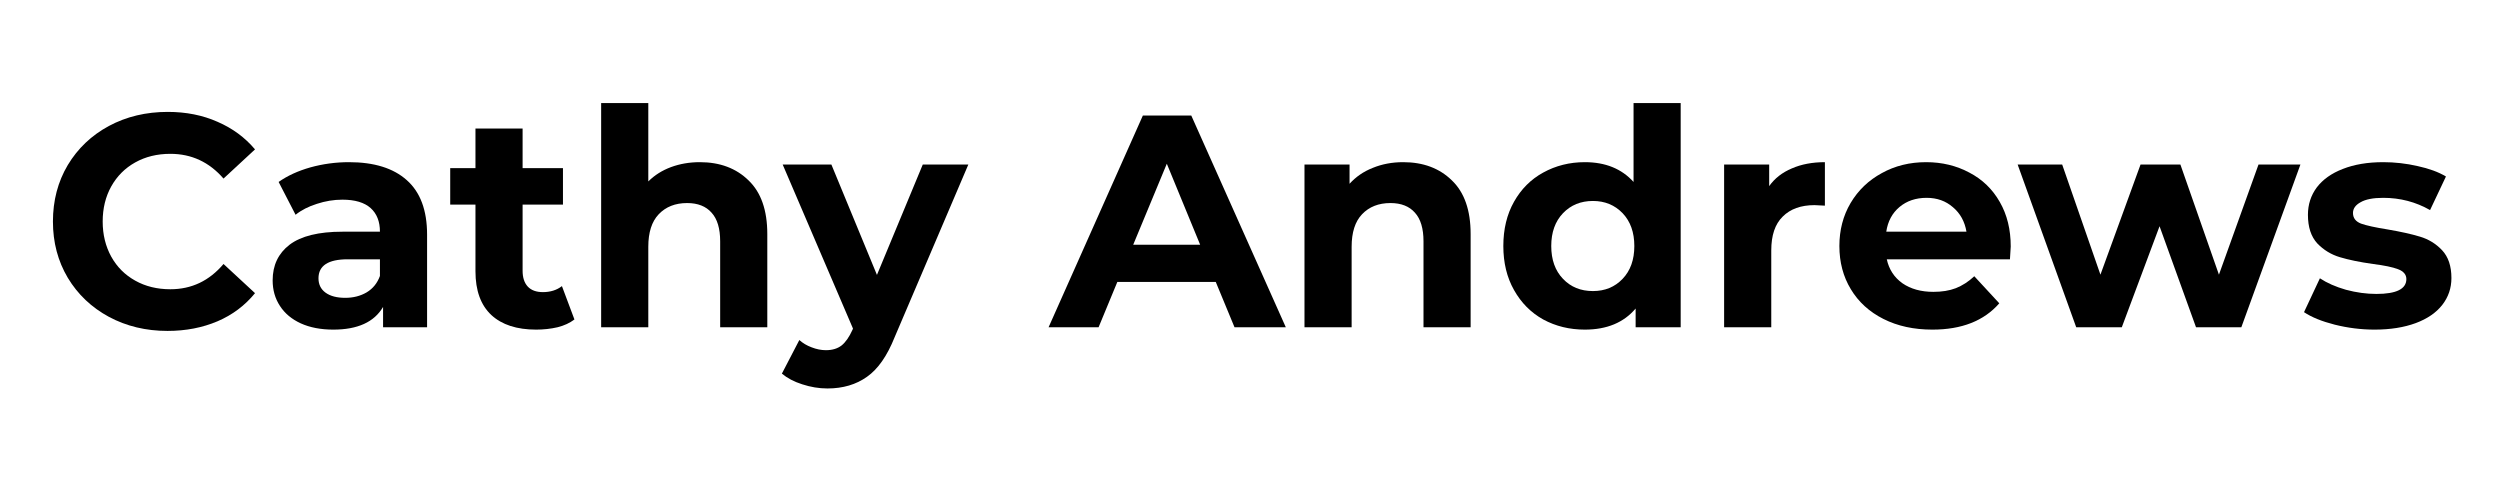
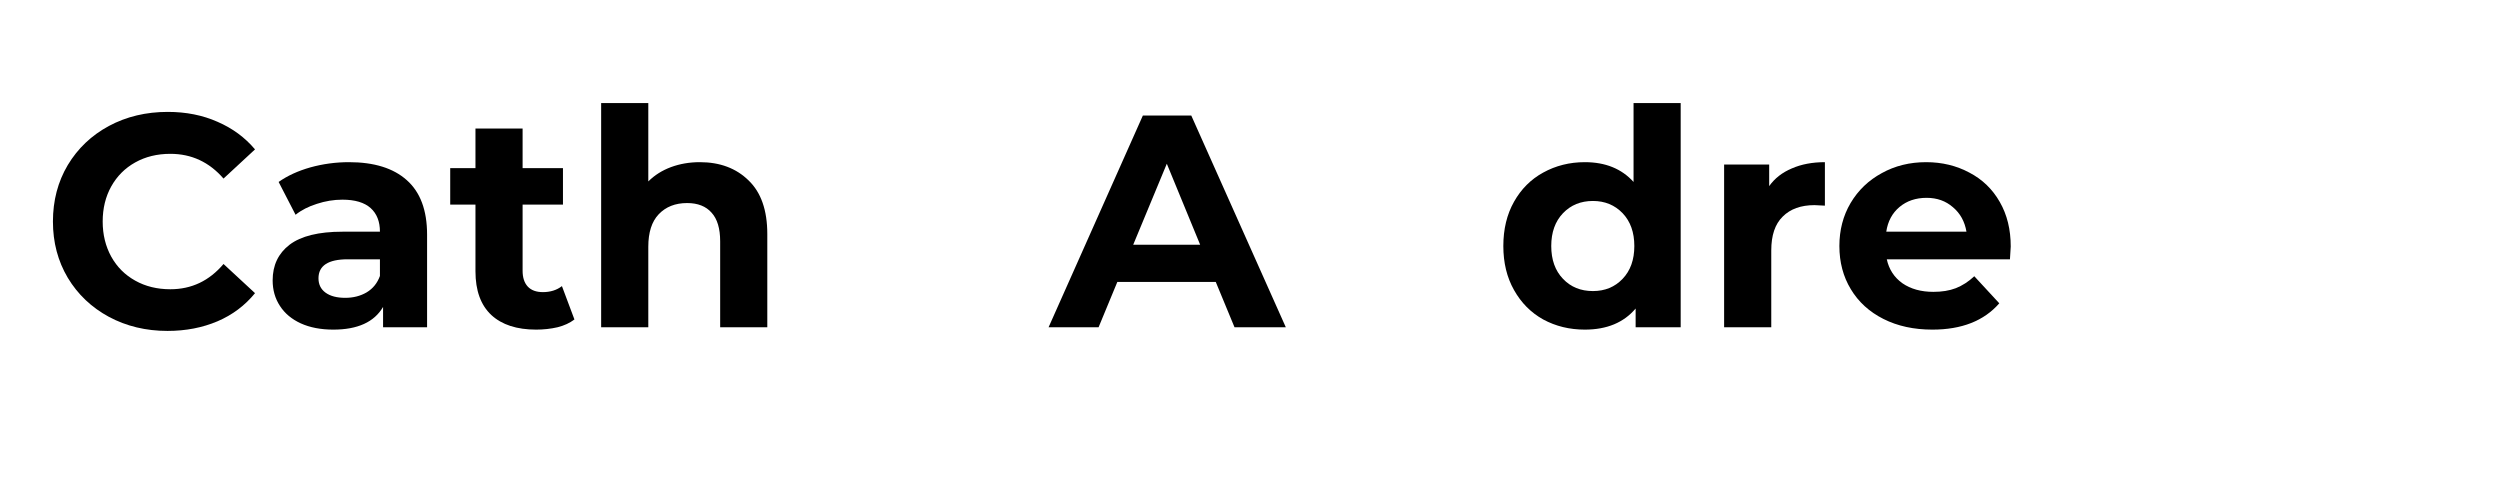
<svg xmlns="http://www.w3.org/2000/svg" width="200" zoomAndPan="magnify" viewBox="0 0 150 30" height="40" preserveAspectRatio="xMidYMid meet" version="1.2">
  <defs>
    <clipPath id="add336c986">
-       <path d="M 138 9 L 147.578 9 L 147.578 20 L 138 20 Z M 138 9 " />
-     </clipPath>
+       </clipPath>
  </defs>
  <g id="5e249a2299">
    <g style="fill:#000000;fill-opacity:1;">
      <g transform="translate(2.473, 19.636)">
        <path style="stroke:none" d="M 7.578 0.219 C 6.285 0.219 5.113 -0.062 4.062 -0.625 C 3.02 -1.188 2.195 -1.969 1.594 -2.969 C 1 -3.969 0.703 -5.094 0.703 -6.344 C 0.703 -7.602 1 -8.734 1.594 -9.734 C 2.195 -10.734 3.02 -11.516 4.062 -12.078 C 5.113 -12.641 6.289 -12.922 7.594 -12.922 C 8.695 -12.922 9.691 -12.723 10.578 -12.328 C 11.473 -11.941 12.223 -11.391 12.828 -10.672 L 10.938 -8.922 C 10.082 -9.91 9.02 -10.406 7.75 -10.406 C 6.957 -10.406 6.254 -10.234 5.641 -9.891 C 5.023 -9.547 4.547 -9.066 4.203 -8.453 C 3.859 -7.836 3.688 -7.133 3.688 -6.344 C 3.688 -5.562 3.859 -4.859 4.203 -4.234 C 4.547 -3.617 5.023 -3.141 5.641 -2.797 C 6.254 -2.453 6.957 -2.281 7.75 -2.281 C 9.02 -2.281 10.082 -2.785 10.938 -3.797 L 12.828 -2.047 C 12.223 -1.305 11.473 -0.742 10.578 -0.359 C 9.68 0.023 8.68 0.219 7.578 0.219 Z M 7.578 0.219 " />
      </g>
    </g>
    <g style="fill:#000000;fill-opacity:1;">
      <g transform="translate(15.687, 19.636)">
        <path style="stroke:none" d="M 5.25 -9.906 C 6.758 -9.906 7.914 -9.547 8.719 -8.828 C 9.531 -8.109 9.938 -7.02 9.938 -5.562 L 9.938 0 L 7.297 0 L 7.297 -1.219 C 6.766 -0.312 5.77 0.141 4.312 0.141 C 3.562 0.141 2.91 0.016 2.359 -0.234 C 1.816 -0.484 1.398 -0.832 1.109 -1.281 C 0.816 -1.727 0.672 -2.238 0.672 -2.812 C 0.672 -3.719 1.008 -4.43 1.688 -4.953 C 2.375 -5.473 3.43 -5.734 4.859 -5.734 L 7.109 -5.734 C 7.109 -6.348 6.922 -6.82 6.547 -7.156 C 6.172 -7.488 5.609 -7.656 4.859 -7.656 C 4.336 -7.656 3.828 -7.57 3.328 -7.406 C 2.828 -7.25 2.398 -7.031 2.047 -6.75 L 1.031 -8.719 C 1.562 -9.094 2.195 -9.383 2.938 -9.594 C 3.688 -9.801 4.457 -9.906 5.25 -9.906 Z M 5.031 -1.766 C 5.508 -1.766 5.938 -1.875 6.312 -2.094 C 6.688 -2.32 6.953 -2.648 7.109 -3.078 L 7.109 -4.078 L 5.172 -4.078 C 4.004 -4.078 3.422 -3.695 3.422 -2.938 C 3.422 -2.57 3.562 -2.285 3.844 -2.078 C 4.133 -1.867 4.531 -1.766 5.031 -1.766 Z M 5.031 -1.766 " />
      </g>
    </g>
    <g style="fill:#000000;fill-opacity:1;">
      <g transform="translate(26.872, 19.636)">
        <path style="stroke:none" d="M 7.594 -0.469 C 7.32 -0.258 6.984 -0.102 6.578 0 C 6.172 0.094 5.742 0.141 5.297 0.141 C 4.141 0.141 3.242 -0.148 2.609 -0.734 C 1.973 -1.328 1.656 -2.203 1.656 -3.359 L 1.656 -7.359 L 0.141 -7.359 L 0.141 -9.547 L 1.656 -9.547 L 1.656 -11.922 L 4.484 -11.922 L 4.484 -9.547 L 6.906 -9.547 L 6.906 -7.359 L 4.484 -7.359 L 4.484 -3.391 C 4.484 -2.984 4.586 -2.664 4.797 -2.438 C 5.004 -2.219 5.305 -2.109 5.703 -2.109 C 6.148 -2.109 6.531 -2.227 6.844 -2.469 Z M 7.594 -0.469 " />
      </g>
    </g>
    <g style="fill:#000000;fill-opacity:1;">
      <g transform="translate(34.757, 19.636)">
        <path style="stroke:none" d="M 7.234 -9.906 C 8.441 -9.906 9.414 -9.539 10.156 -8.812 C 10.906 -8.094 11.281 -7.02 11.281 -5.594 L 11.281 0 L 8.453 0 L 8.453 -5.156 C 8.453 -5.926 8.281 -6.5 7.938 -6.875 C 7.602 -7.258 7.113 -7.453 6.469 -7.453 C 5.758 -7.453 5.191 -7.227 4.766 -6.781 C 4.348 -6.344 4.141 -5.691 4.141 -4.828 L 4.141 0 L 1.312 0 L 1.312 -13.453 L 4.141 -13.453 L 4.141 -8.75 C 4.516 -9.125 4.969 -9.41 5.5 -9.609 C 6.031 -9.805 6.609 -9.906 7.234 -9.906 Z M 7.234 -9.906 " />
      </g>
    </g>
    <g style="fill:#000000;fill-opacity:1;">
      <g transform="translate(47.101, 19.636)">
-         <path style="stroke:none" d="M 11 -9.766 L 6.578 0.594 C 6.129 1.719 5.578 2.508 4.922 2.969 C 4.266 3.438 3.473 3.672 2.547 3.672 C 2.035 3.672 1.531 3.586 1.031 3.422 C 0.539 3.266 0.133 3.051 -0.188 2.781 L 0.859 0.766 C 1.066 0.953 1.312 1.098 1.594 1.203 C 1.883 1.316 2.172 1.375 2.453 1.375 C 2.836 1.375 3.148 1.281 3.391 1.094 C 3.629 0.906 3.848 0.594 4.047 0.156 L 4.078 0.078 L -0.141 -9.766 L 2.781 -9.766 L 5.516 -3.141 L 8.266 -9.766 Z M 11 -9.766 " />
-       </g>
+         </g>
    </g>
    <g style="fill:#000000;fill-opacity:1;">
      <g transform="translate(57.941, 19.636)">
        <path style="stroke:none" d="" />
      </g>
    </g>
    <g style="fill:#000000;fill-opacity:1;">
      <g transform="translate(63.071, 19.636)">
        <path style="stroke:none" d="M 9.875 -2.719 L 3.969 -2.719 L 2.844 0 L -0.156 0 L 5.5 -12.703 L 8.406 -12.703 L 14.078 0 L 11 0 Z M 8.938 -4.953 L 6.938 -9.812 L 4.922 -4.953 Z M 8.938 -4.953 " />
      </g>
    </g>
    <g style="fill:#000000;fill-opacity:1;">
      <g transform="translate(76.957, 19.636)">
-         <path style="stroke:none" d="M 7.234 -9.906 C 8.441 -9.906 9.414 -9.539 10.156 -8.812 C 10.906 -8.094 11.281 -7.02 11.281 -5.594 L 11.281 0 L 8.453 0 L 8.453 -5.156 C 8.453 -5.926 8.281 -6.5 7.938 -6.875 C 7.602 -7.258 7.113 -7.453 6.469 -7.453 C 5.758 -7.453 5.191 -7.227 4.766 -6.781 C 4.348 -6.344 4.141 -5.691 4.141 -4.828 L 4.141 0 L 1.312 0 L 1.312 -9.766 L 4.016 -9.766 L 4.016 -8.609 C 4.391 -9.023 4.852 -9.344 5.406 -9.562 C 5.957 -9.789 6.566 -9.906 7.234 -9.906 Z M 7.234 -9.906 " />
-       </g>
+         </g>
    </g>
    <g style="fill:#000000;fill-opacity:1;">
      <g transform="translate(89.591, 19.636)">
        <path style="stroke:none" d="M 11.25 -13.453 L 11.25 0 L 8.547 0 L 8.547 -1.125 C 7.836 -0.281 6.82 0.141 5.5 0.141 C 4.582 0.141 3.75 -0.062 3 -0.469 C 2.258 -0.883 1.676 -1.473 1.25 -2.234 C 0.82 -2.992 0.609 -3.875 0.609 -4.875 C 0.609 -5.883 0.82 -6.77 1.25 -7.531 C 1.676 -8.289 2.258 -8.875 3 -9.281 C 3.75 -9.695 4.582 -9.906 5.5 -9.906 C 6.738 -9.906 7.711 -9.508 8.422 -8.719 L 8.422 -13.453 Z M 5.984 -2.172 C 6.703 -2.172 7.297 -2.414 7.766 -2.906 C 8.234 -3.395 8.469 -4.051 8.469 -4.875 C 8.469 -5.695 8.234 -6.352 7.766 -6.844 C 7.297 -7.332 6.703 -7.578 5.984 -7.578 C 5.254 -7.578 4.656 -7.332 4.188 -6.844 C 3.719 -6.352 3.484 -5.695 3.484 -4.875 C 3.484 -4.051 3.719 -3.395 4.188 -2.906 C 4.656 -2.414 5.254 -2.172 5.984 -2.172 Z M 5.984 -2.172 " />
      </g>
    </g>
    <g style="fill:#000000;fill-opacity:1;">
      <g transform="translate(102.135, 19.636)">
        <path style="stroke:none" d="M 4.016 -8.469 C 4.348 -8.938 4.801 -9.289 5.375 -9.531 C 5.945 -9.781 6.609 -9.906 7.359 -9.906 L 7.359 -7.297 C 7.047 -7.316 6.836 -7.328 6.734 -7.328 C 5.922 -7.328 5.285 -7.098 4.828 -6.641 C 4.367 -6.191 4.141 -5.516 4.141 -4.609 L 4.141 0 L 1.312 0 L 1.312 -9.766 L 4.016 -9.766 Z M 4.016 -8.469 " />
      </g>
    </g>
    <g style="fill:#000000;fill-opacity:1;">
      <g transform="translate(109.785, 19.636)">
        <path style="stroke:none" d="M 10.859 -4.844 C 10.859 -4.812 10.844 -4.555 10.812 -4.078 L 3.422 -4.078 C 3.555 -3.473 3.867 -2.992 4.359 -2.641 C 4.859 -2.297 5.477 -2.125 6.219 -2.125 C 6.727 -2.125 7.176 -2.195 7.562 -2.344 C 7.957 -2.5 8.328 -2.738 8.672 -3.062 L 10.172 -1.438 C 9.254 -0.383 7.914 0.141 6.156 0.141 C 5.051 0.141 4.07 -0.07 3.219 -0.5 C 2.375 -0.926 1.723 -1.52 1.266 -2.281 C 0.805 -3.039 0.578 -3.906 0.578 -4.875 C 0.578 -5.832 0.801 -6.691 1.25 -7.453 C 1.707 -8.223 2.332 -8.82 3.125 -9.25 C 3.914 -9.688 4.801 -9.906 5.781 -9.906 C 6.738 -9.906 7.602 -9.695 8.375 -9.281 C 9.156 -8.875 9.766 -8.285 10.203 -7.516 C 10.641 -6.754 10.859 -5.863 10.859 -4.844 Z M 5.812 -7.766 C 5.164 -7.766 4.625 -7.582 4.188 -7.219 C 3.75 -6.852 3.484 -6.359 3.391 -5.734 L 8.203 -5.734 C 8.098 -6.348 7.828 -6.836 7.391 -7.203 C 6.961 -7.578 6.438 -7.766 5.812 -7.766 Z M 5.812 -7.766 " />
      </g>
    </g>
    <g style="fill:#000000;fill-opacity:1;">
      <g transform="translate(121.042, 19.636)">
-         <path style="stroke:none" d="M 16.984 -9.766 L 13.438 0 L 10.719 0 L 8.531 -6.062 L 6.266 0 L 3.531 0 L 0.016 -9.766 L 2.688 -9.766 L 4.984 -3.156 L 7.391 -9.766 L 9.781 -9.766 L 12.094 -3.156 L 14.469 -9.766 Z M 16.984 -9.766 " />
-       </g>
+         </g>
    </g>
    <g clip-rule="nonzero" clip-path="url(#add336c986)">
      <g style="fill:#000000;fill-opacity:1;">
        <g transform="translate(137.882, 19.636)">
          <path style="stroke:none" d="M 4.594 0.141 C 3.781 0.141 2.984 0.039 2.203 -0.156 C 1.43 -0.352 0.816 -0.602 0.359 -0.906 L 1.312 -2.938 C 1.738 -2.656 2.258 -2.426 2.875 -2.25 C 3.5 -2.082 4.109 -2 4.703 -2 C 5.898 -2 6.5 -2.297 6.5 -2.891 C 6.5 -3.16 6.332 -3.359 6 -3.484 C 5.676 -3.609 5.176 -3.711 4.5 -3.797 C 3.695 -3.91 3.035 -4.047 2.516 -4.203 C 1.992 -4.359 1.539 -4.633 1.156 -5.031 C 0.781 -5.438 0.594 -6.008 0.594 -6.75 C 0.594 -7.363 0.77 -7.91 1.125 -8.391 C 1.488 -8.867 2.008 -9.238 2.688 -9.5 C 3.375 -9.77 4.18 -9.906 5.109 -9.906 C 5.805 -9.906 6.492 -9.828 7.172 -9.672 C 7.859 -9.523 8.426 -9.316 8.875 -9.047 L 7.922 -7.031 C 7.066 -7.52 6.129 -7.766 5.109 -7.766 C 4.504 -7.766 4.051 -7.676 3.75 -7.5 C 3.445 -7.332 3.297 -7.117 3.297 -6.859 C 3.297 -6.555 3.457 -6.344 3.781 -6.219 C 4.113 -6.102 4.633 -5.988 5.344 -5.875 C 6.145 -5.738 6.801 -5.594 7.312 -5.438 C 7.82 -5.289 8.266 -5.02 8.641 -4.625 C 9.016 -4.227 9.203 -3.672 9.203 -2.953 C 9.203 -2.348 9.02 -1.812 8.656 -1.344 C 8.289 -0.875 7.758 -0.508 7.062 -0.25 C 6.363 0.008 5.539 0.141 4.594 0.141 Z M 4.594 0.141 " />
        </g>
      </g>
    </g>
  </g>
</svg>